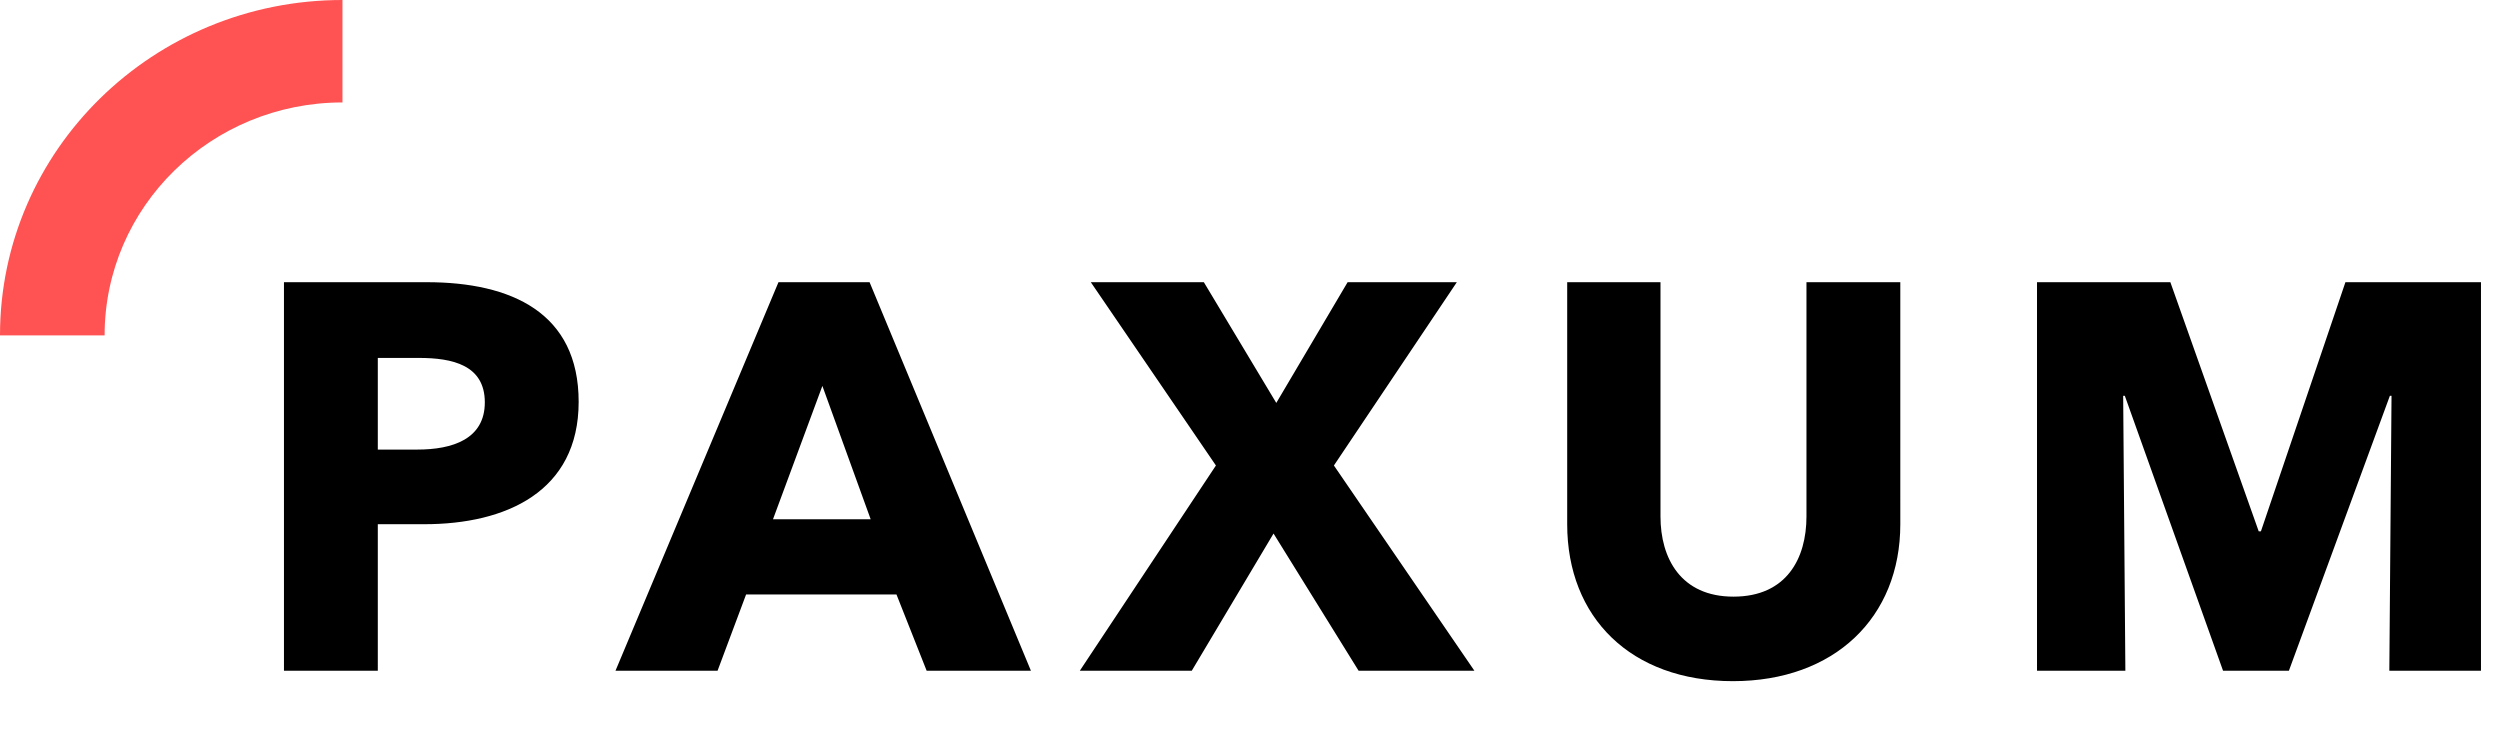
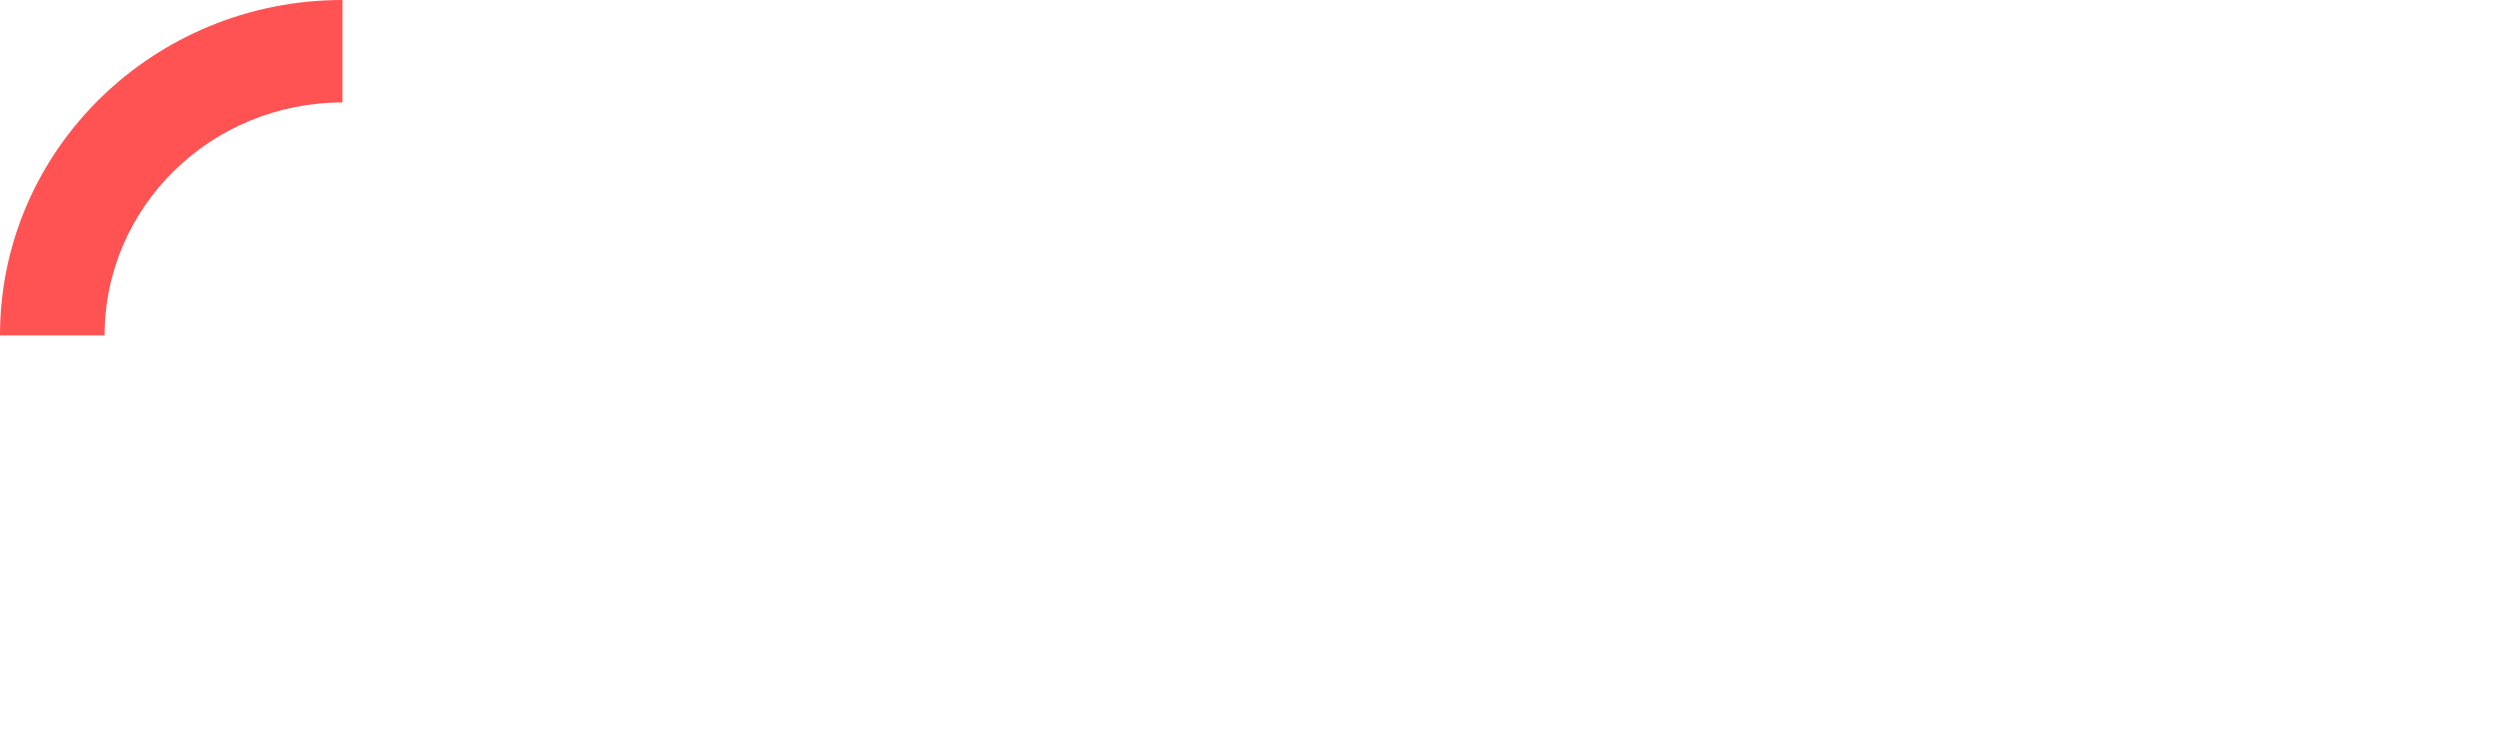
<svg xmlns="http://www.w3.org/2000/svg" viewBox="0 0 82 24">
  <path fill="#FF5252" d="M3.431 11c0-4.22 3.493-7.64 7.802-7.64V0C5.03 0 0 4.924 0 11h3.431Z" />
-   <path fill="currentColor" d="M12.392 22v-4.806h1.53c2.664 0 5.058-1.062 5.058-4.014 0-2.916-2.196-3.924-4.986-3.924h-4.68V22h3.078Zm1.296-7.254h-1.296V11.74h1.35c1.098 0 2.16.234 2.16 1.458 0 1.206-1.062 1.548-2.214 1.548ZM23.536 22l.936-2.502h4.932l.99 2.502h3.42L28.522 9.256h-2.988L20.188 22h3.348Zm5.022-4.968h-3.204l1.62-4.374 1.584 4.374ZM39.09 22l2.682-4.5 2.79 4.5h3.798l-4.608-6.732 4.032-6.012h-3.582l-2.34 3.96-2.376-3.96h-3.708l4.104 6.012L35.418 22h3.672Zm17.75.342c3.33 0 5.49-2.088 5.49-5.148V9.256h-3.078v7.686c0 1.368-.648 2.628-2.394 2.628-1.728 0-2.394-1.26-2.394-2.628V9.256h-3.06v7.938c0 3.06 2.088 5.148 5.436 5.148ZM69.712 22l-.072-9.018h.054L72.916 22h2.16l3.312-9.018h.054L78.37 22h3.006V9.256H76.93l-2.772 8.172h-.072l-2.898-8.172h-4.374V22h2.898Z" />
</svg>